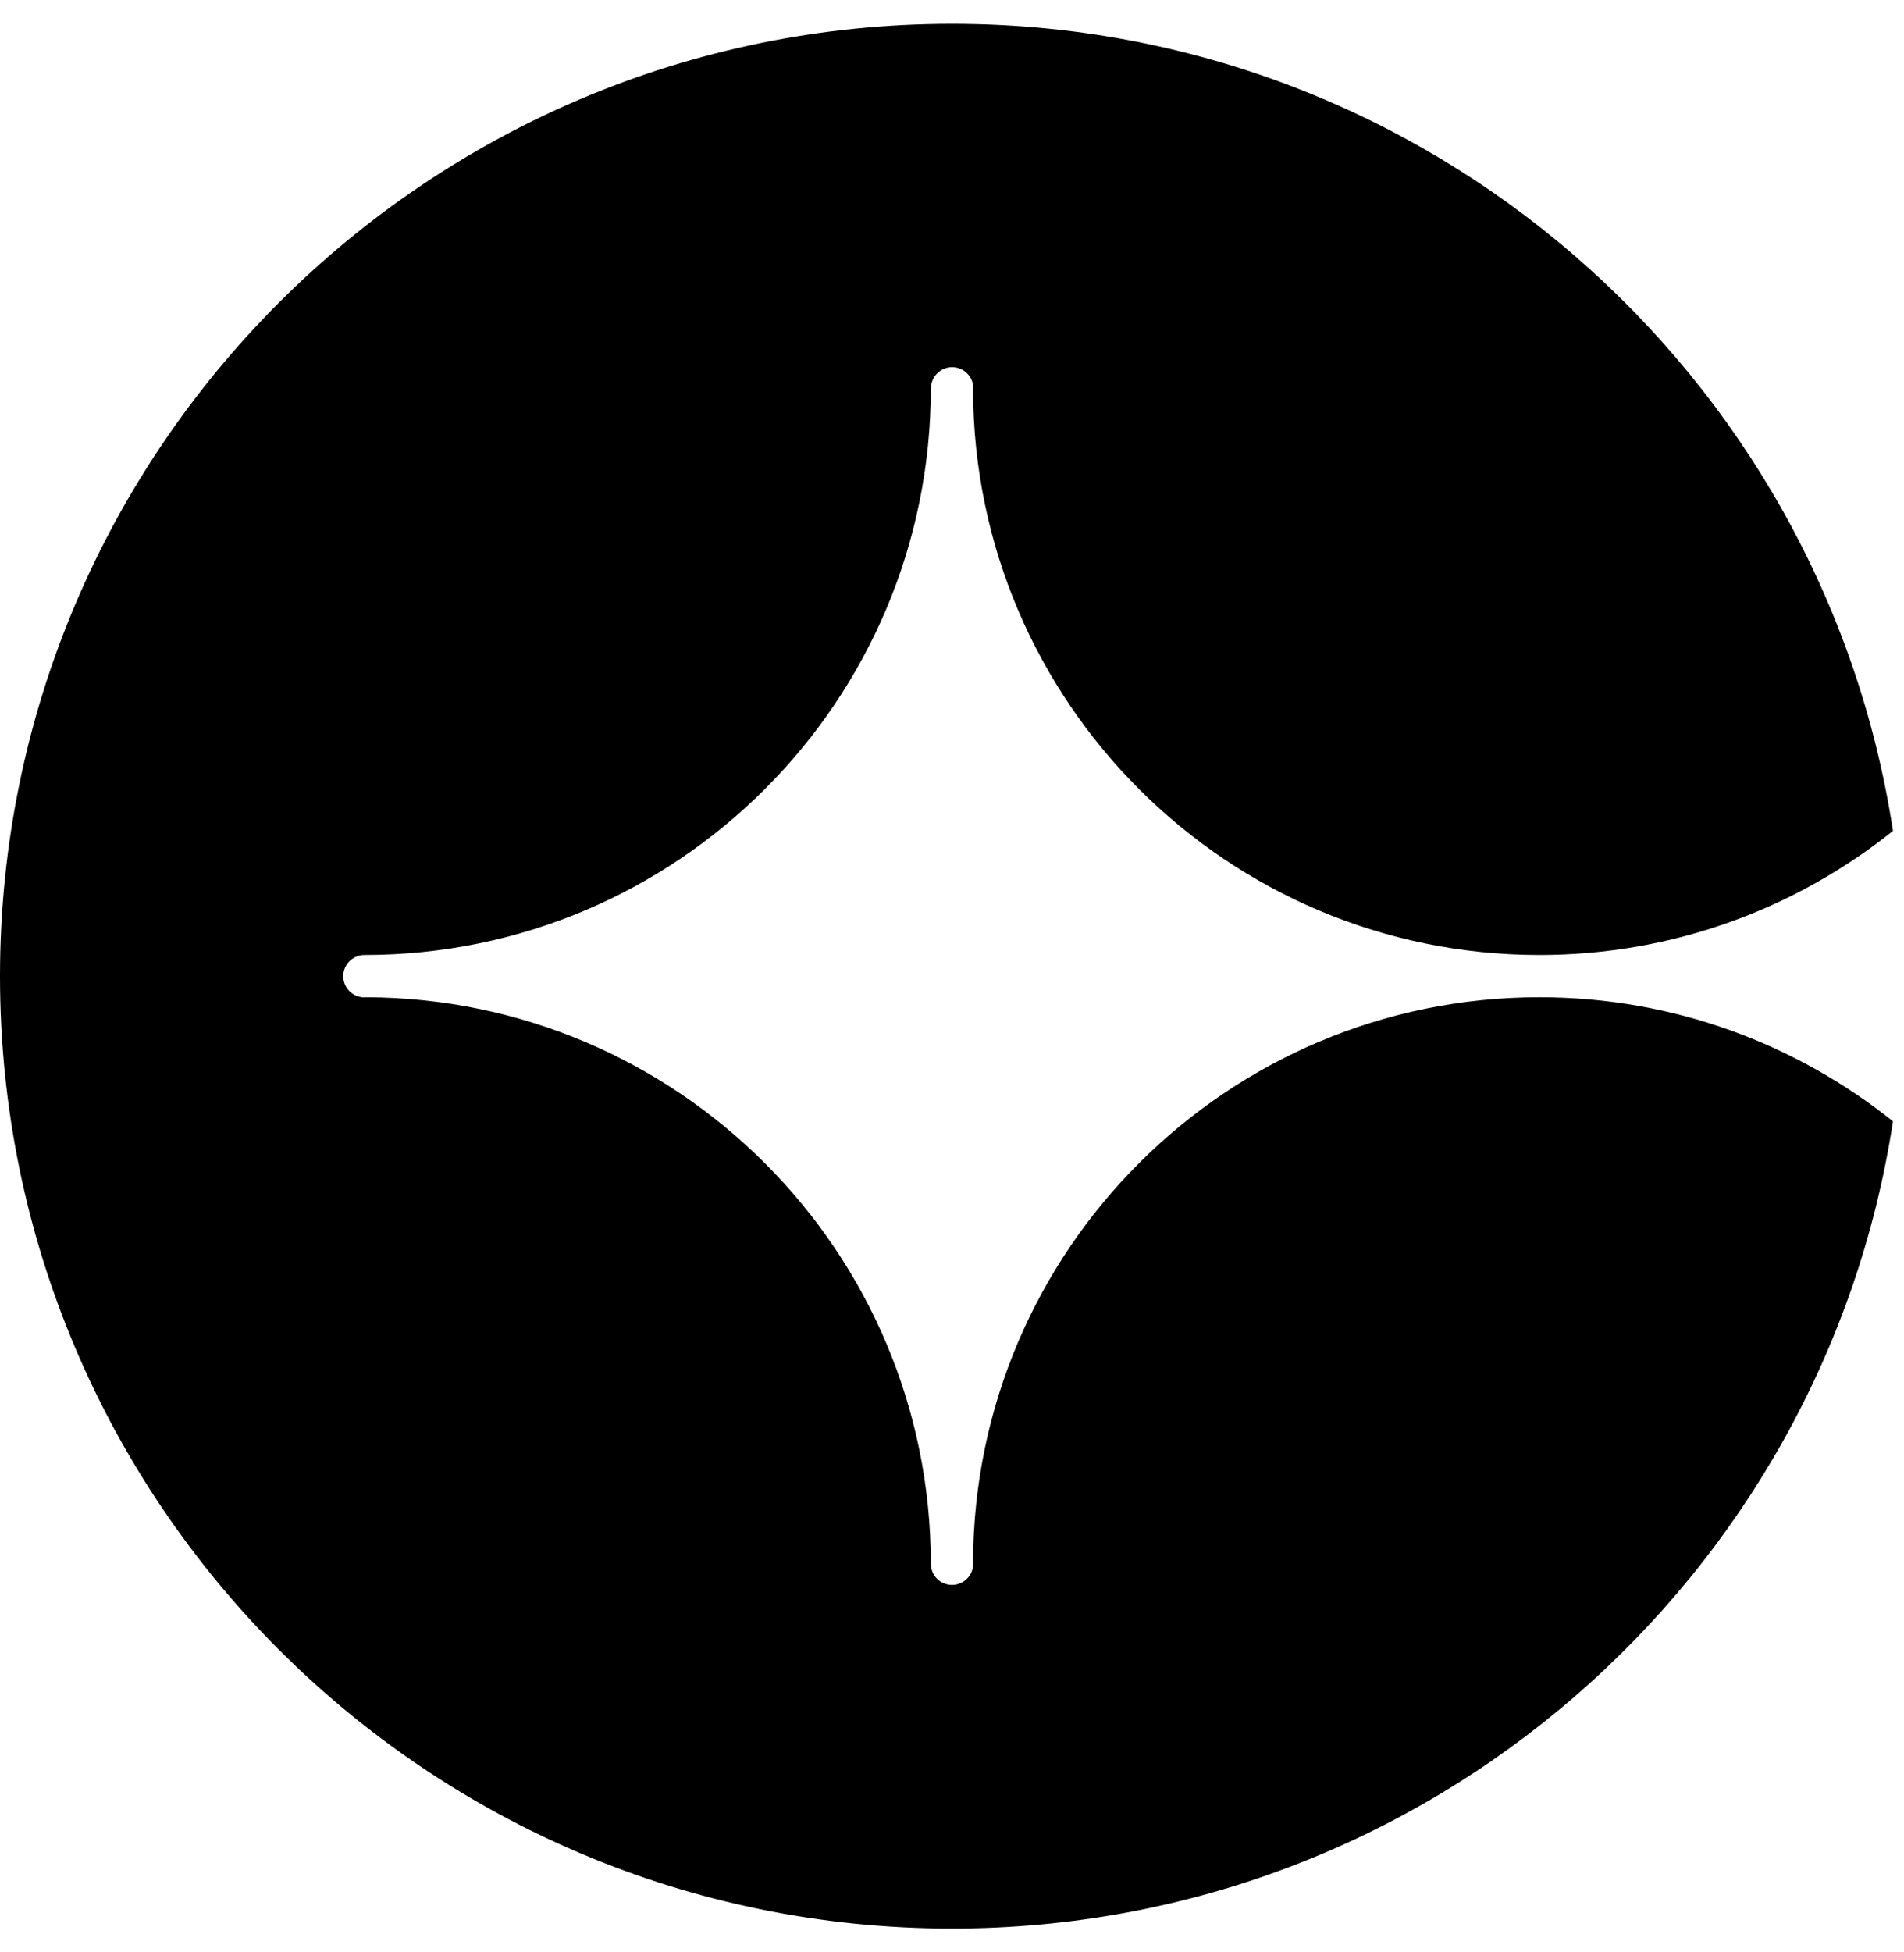
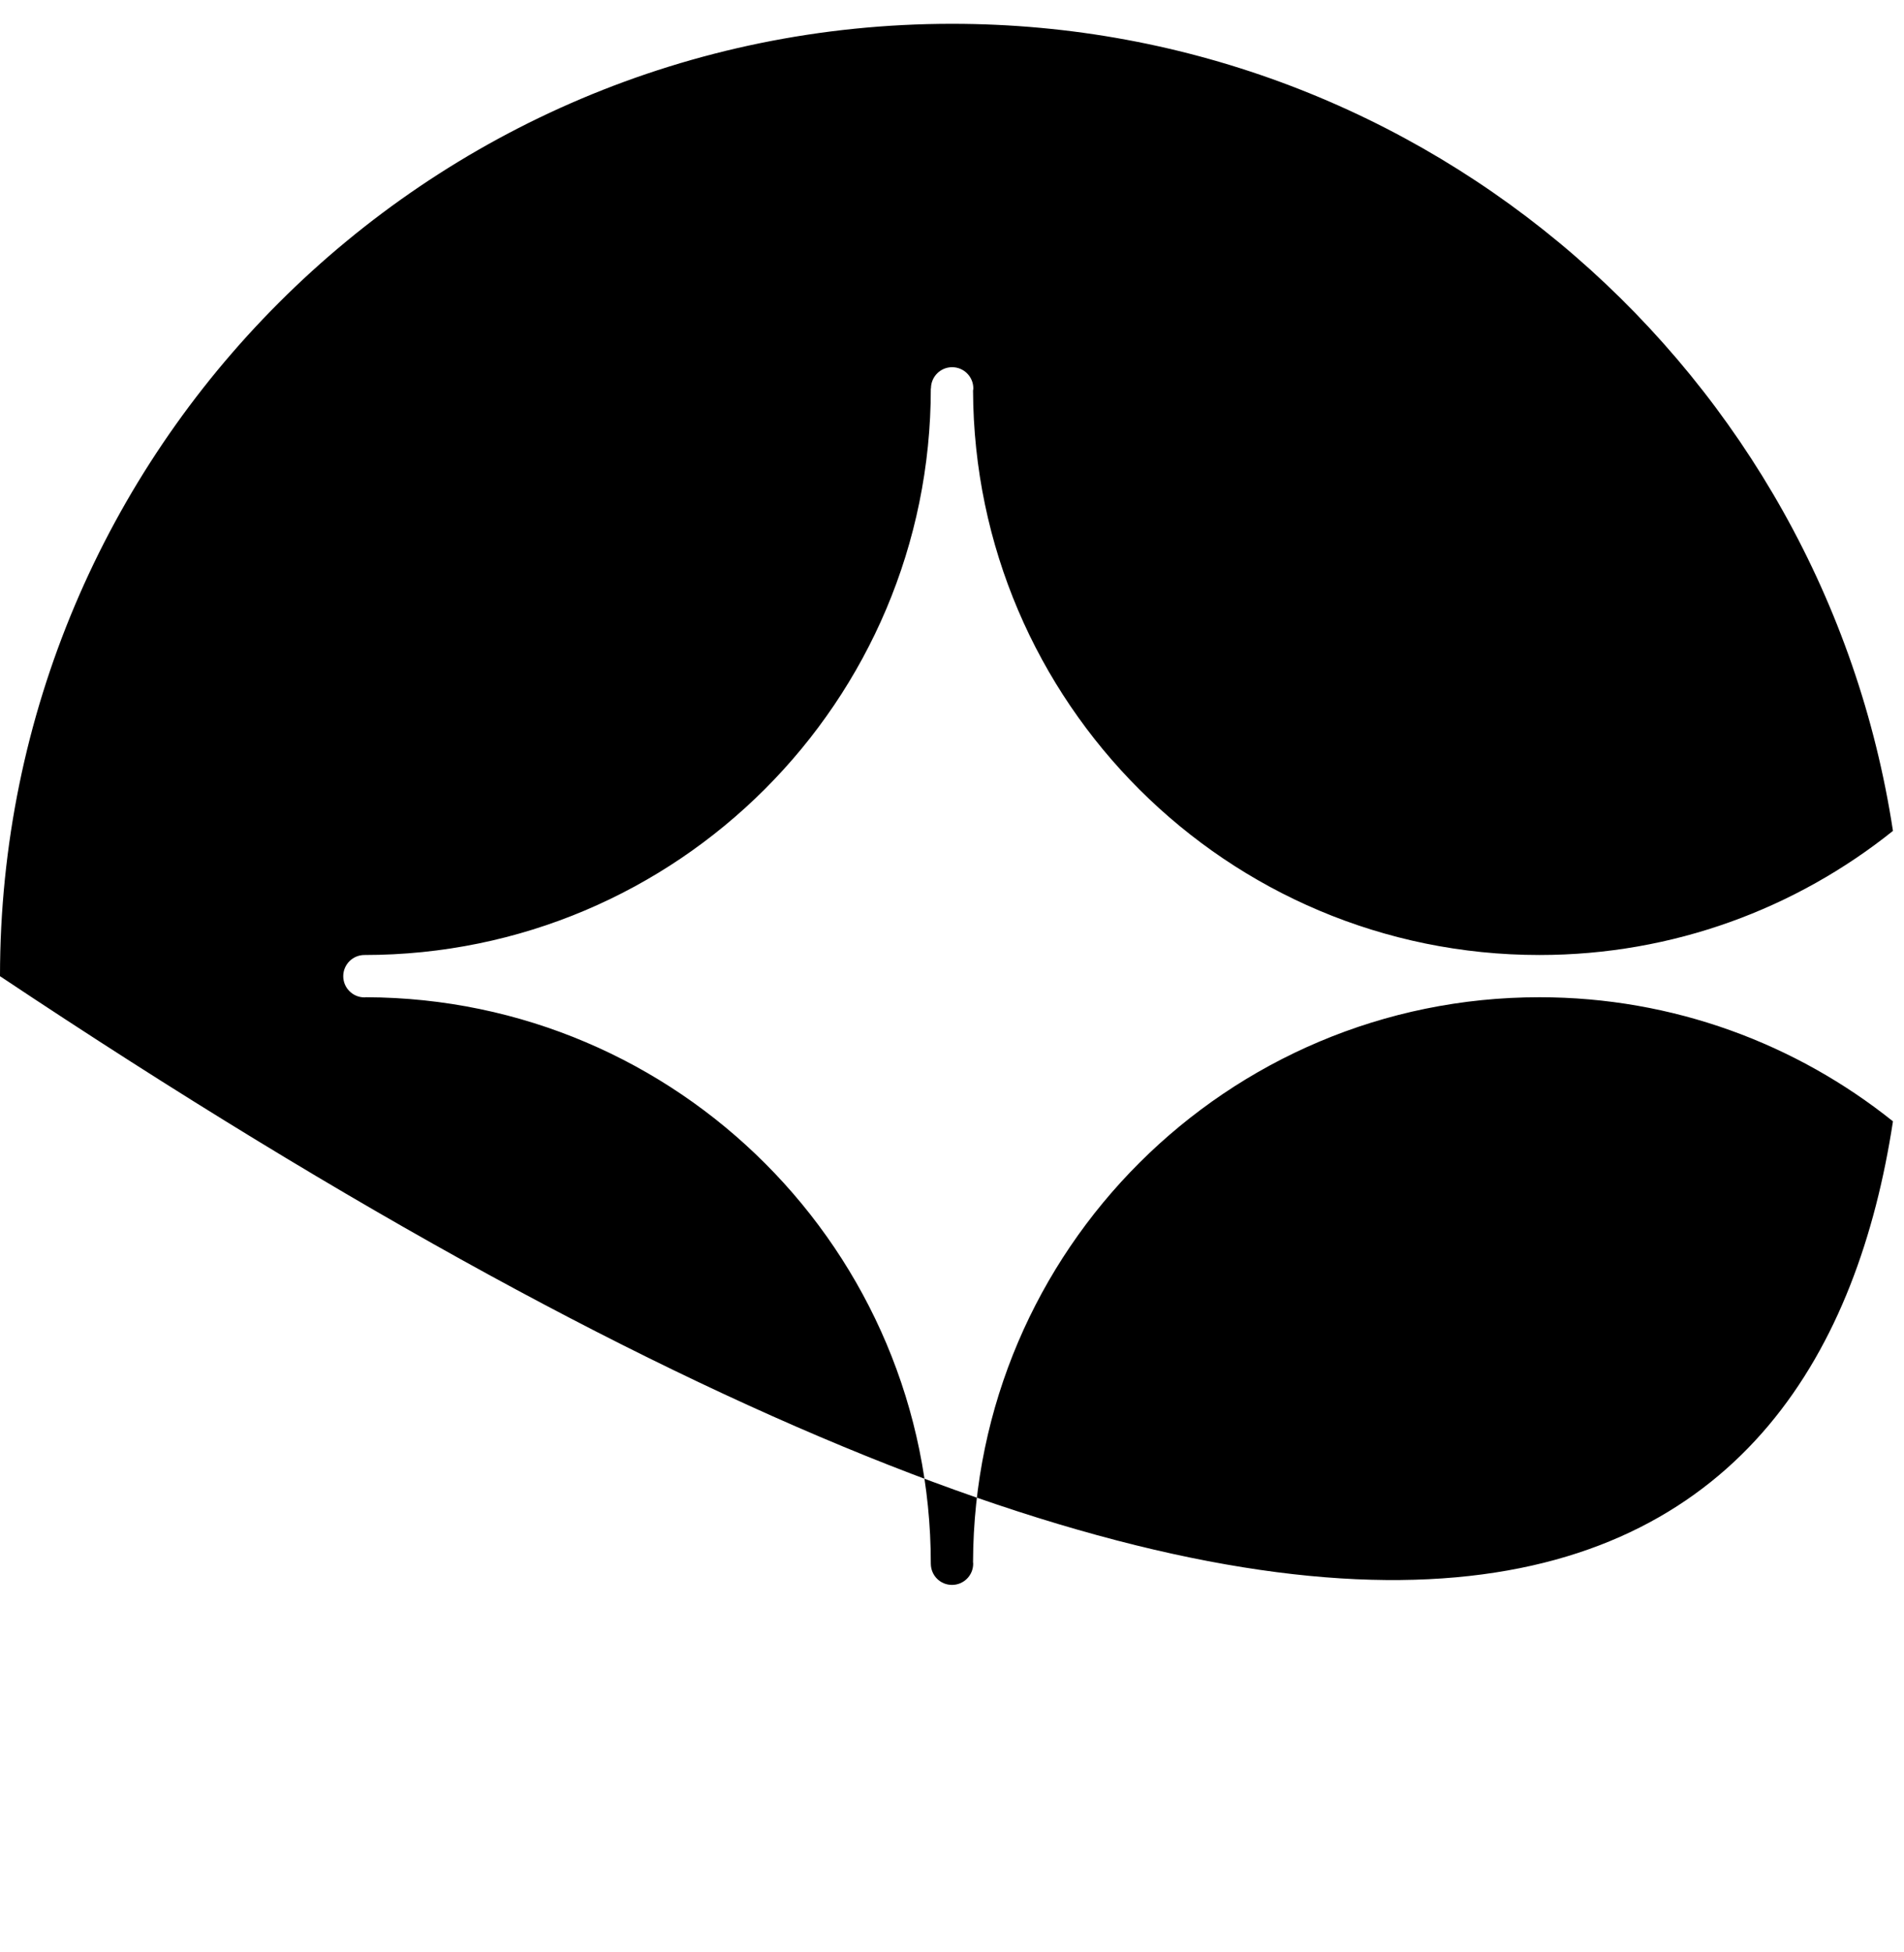
<svg xmlns="http://www.w3.org/2000/svg" width="40" height="41" viewBox="0 0 40 41" fill="none">
-   <path d="M32.341 20.942C25.783 20.942 20.464 26.25 20.442 32.803C20.442 32.814 20.445 32.825 20.445 32.838C20.445 33.084 20.246 33.283 20 33.283C19.754 33.283 19.558 33.087 19.555 32.841C19.555 26.28 14.245 20.962 7.689 20.942C7.678 20.942 7.667 20.945 7.656 20.945C7.411 20.945 7.211 20.746 7.211 20.5C7.211 20.254 7.411 20.055 7.656 20.055C14.228 20.055 19.555 14.728 19.555 8.156H19.558C19.558 7.911 19.757 7.711 20.003 7.711C20.249 7.711 20.448 7.911 20.448 8.156C20.448 8.173 20.445 8.186 20.442 8.2C20.467 14.75 25.783 20.055 32.341 20.055C35.152 20.055 37.733 19.077 39.768 17.449C38.301 7.853 30.008 0.5 20 0.5C8.954 0.5 0 9.454 0 20.5C0 31.546 8.954 40.5 20 40.5C30.008 40.5 38.301 33.147 39.768 23.548C37.733 21.92 35.152 20.942 32.341 20.942Z" fill="black" />
+   <path d="M32.341 20.942C25.783 20.942 20.464 26.25 20.442 32.803C20.442 32.814 20.445 32.825 20.445 32.838C20.445 33.084 20.246 33.283 20 33.283C19.754 33.283 19.558 33.087 19.555 32.841C19.555 26.28 14.245 20.962 7.689 20.942C7.678 20.942 7.667 20.945 7.656 20.945C7.411 20.945 7.211 20.746 7.211 20.5C7.211 20.254 7.411 20.055 7.656 20.055C14.228 20.055 19.555 14.728 19.555 8.156H19.558C19.558 7.911 19.757 7.711 20.003 7.711C20.249 7.711 20.448 7.911 20.448 8.156C20.448 8.173 20.445 8.186 20.442 8.2C20.467 14.75 25.783 20.055 32.341 20.055C35.152 20.055 37.733 19.077 39.768 17.449C38.301 7.853 30.008 0.5 20 0.5C8.954 0.5 0 9.454 0 20.5C30.008 40.5 38.301 33.147 39.768 23.548C37.733 21.92 35.152 20.942 32.341 20.942Z" fill="black" />
</svg>